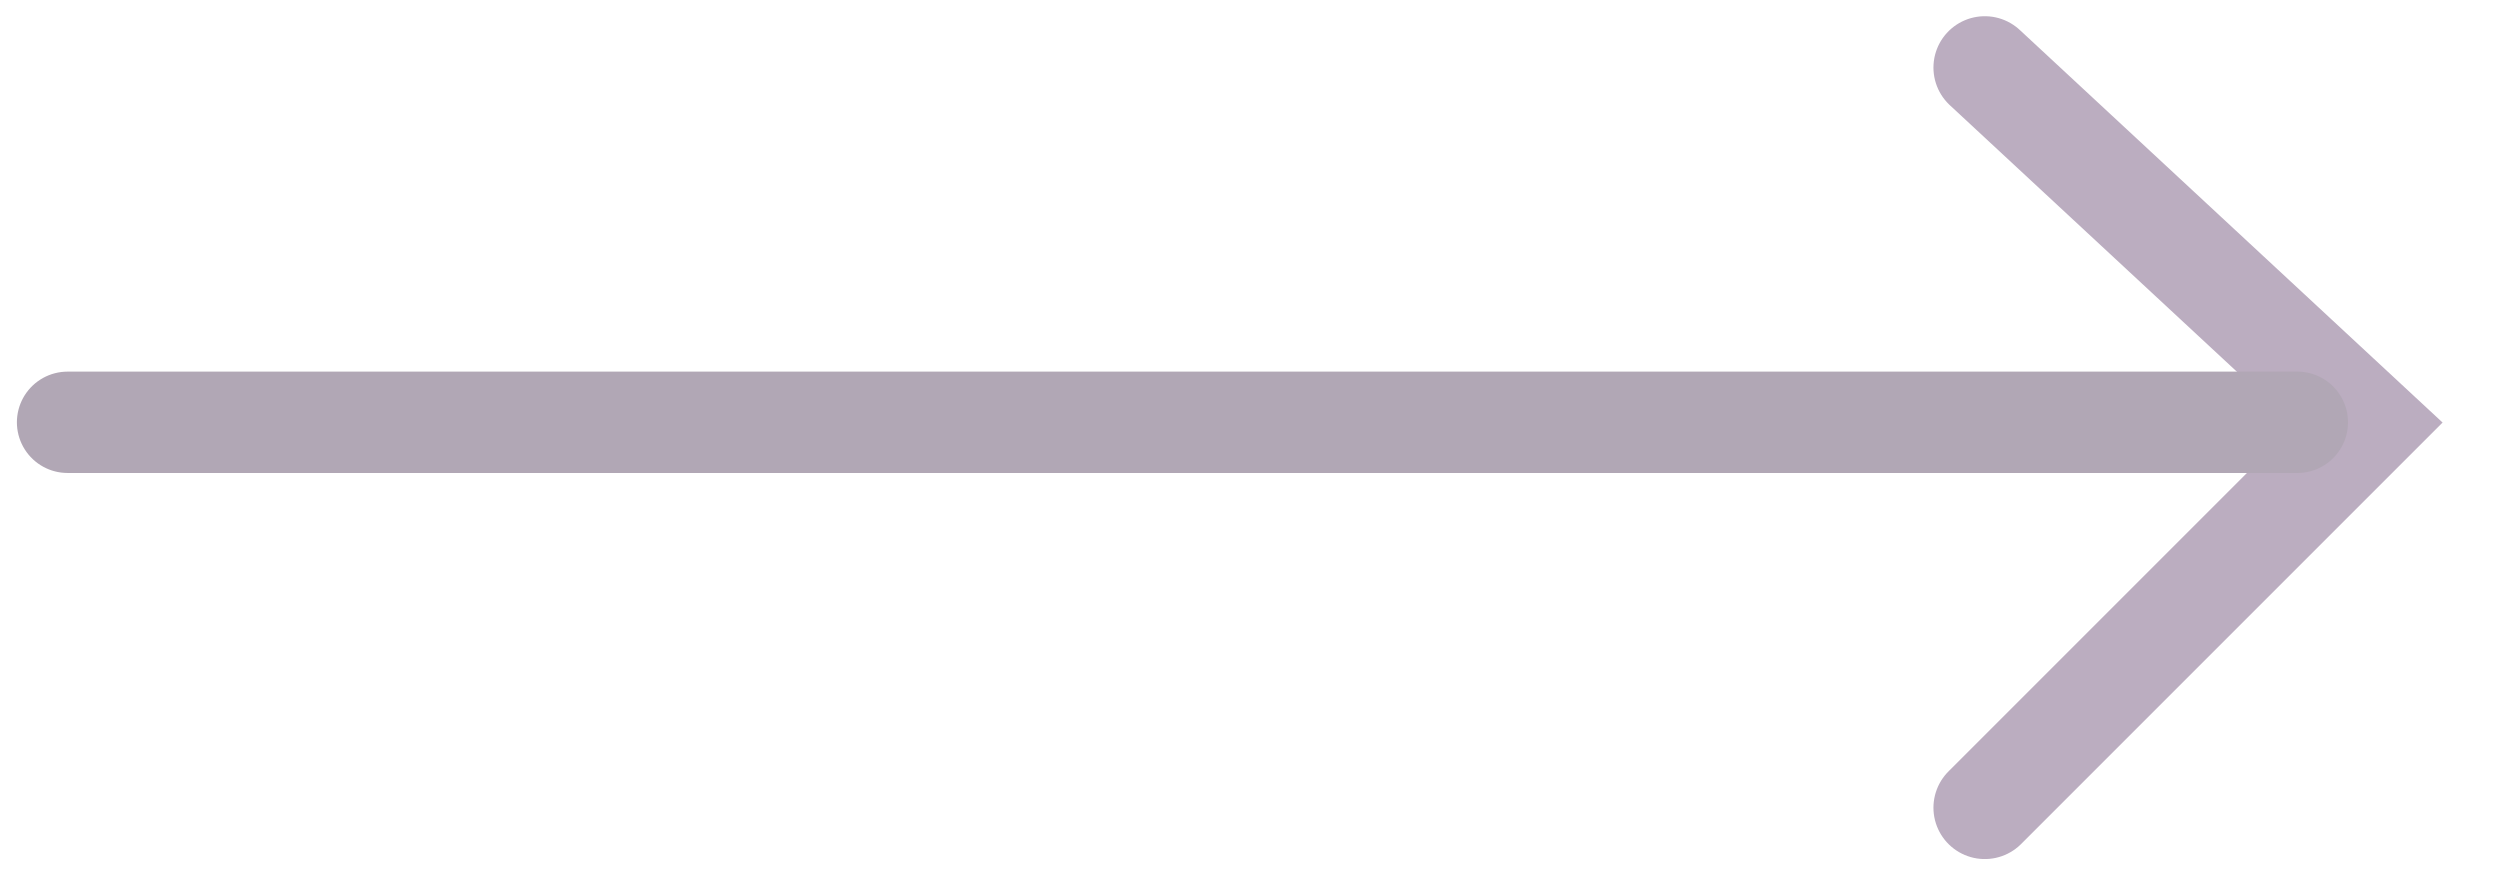
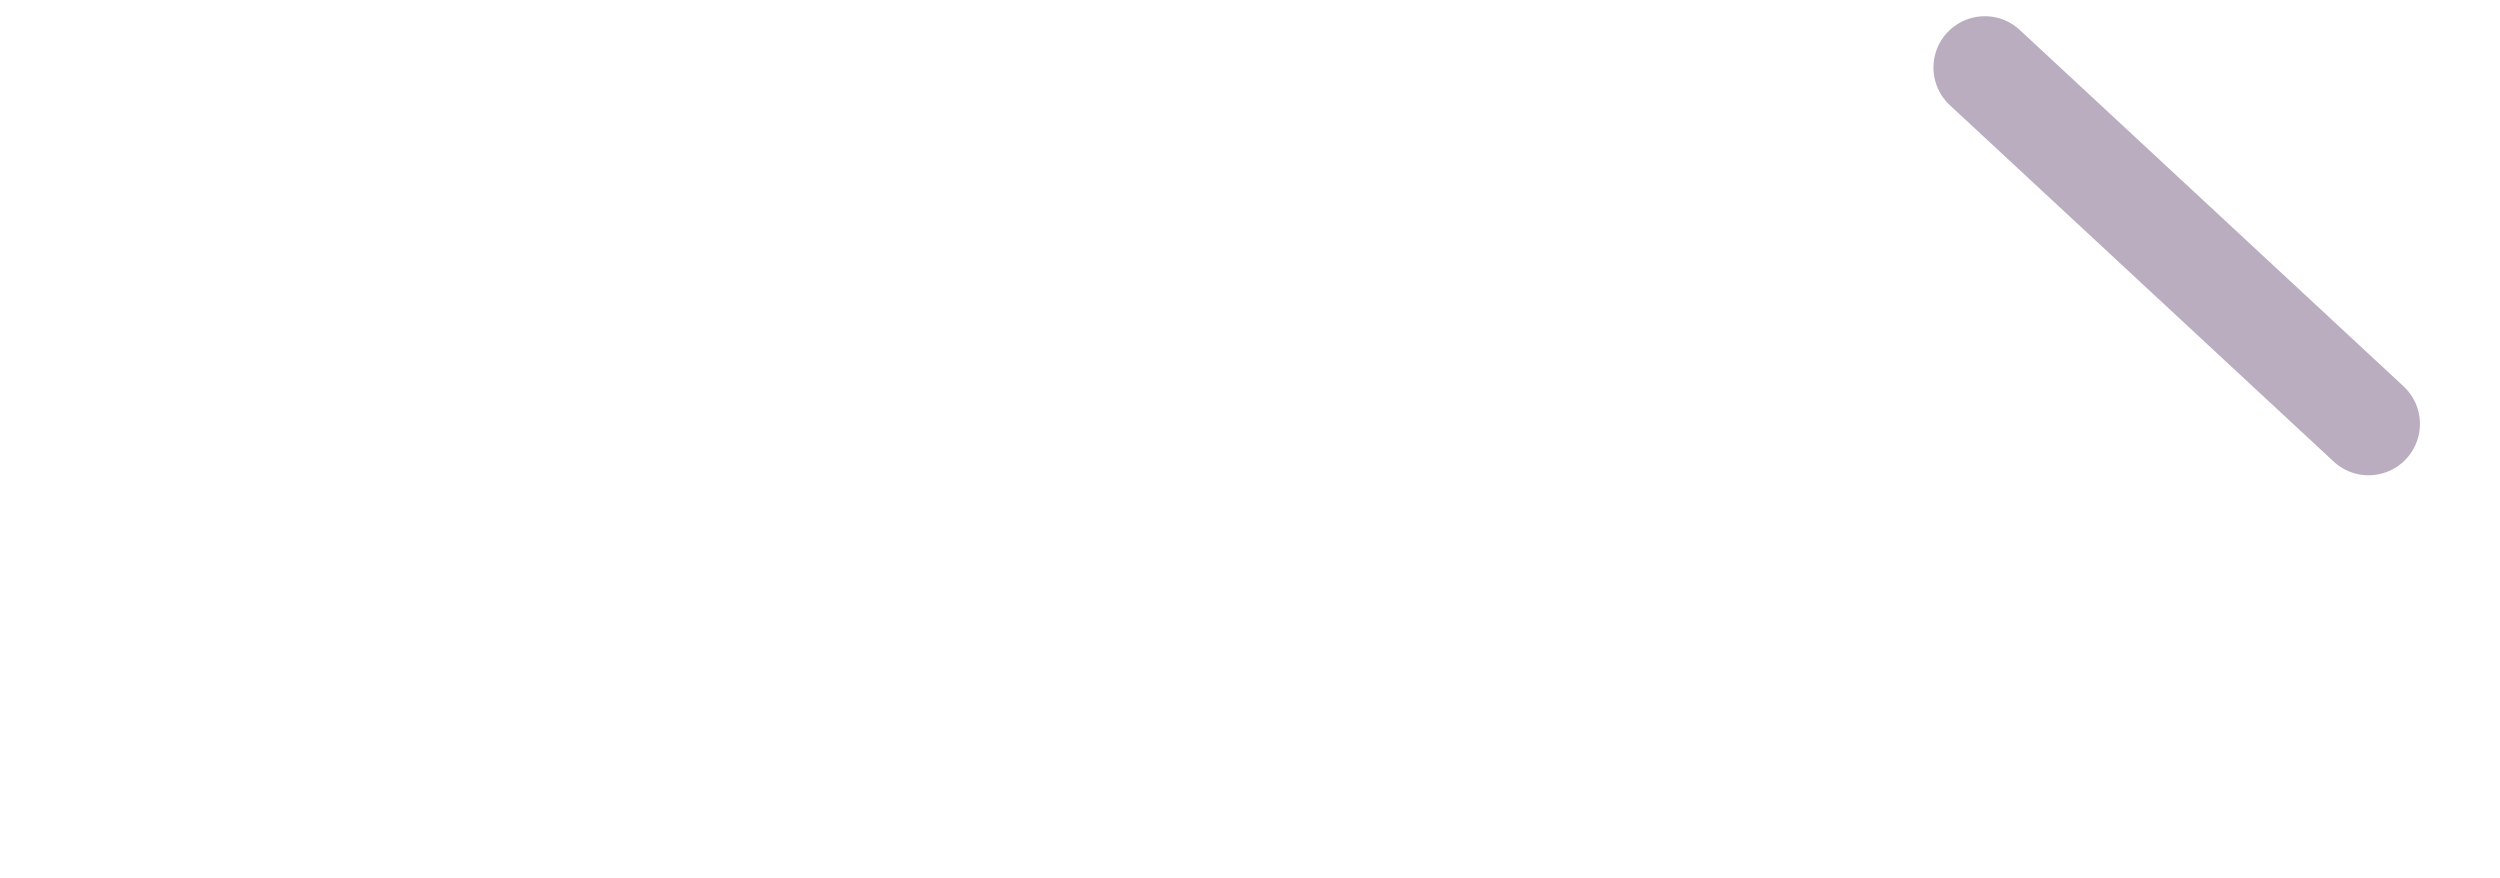
<svg xmlns="http://www.w3.org/2000/svg" width="37" height="13" viewBox="0 0 37 13" fill="none">
  <g opacity="0.4">
-     <path d="M29.375 1L35.055 6.274L29.375 11.954" stroke="#543161" stroke-width="1.52" stroke-linecap="round" />
-     <path d="M34 6.25L1 6.25" stroke="#3C2345" stroke-width="1.5" stroke-linecap="round" />
+     <path d="M29.375 1L35.055 6.274" stroke="#543161" stroke-width="1.52" stroke-linecap="round" />
  </g>
</svg>